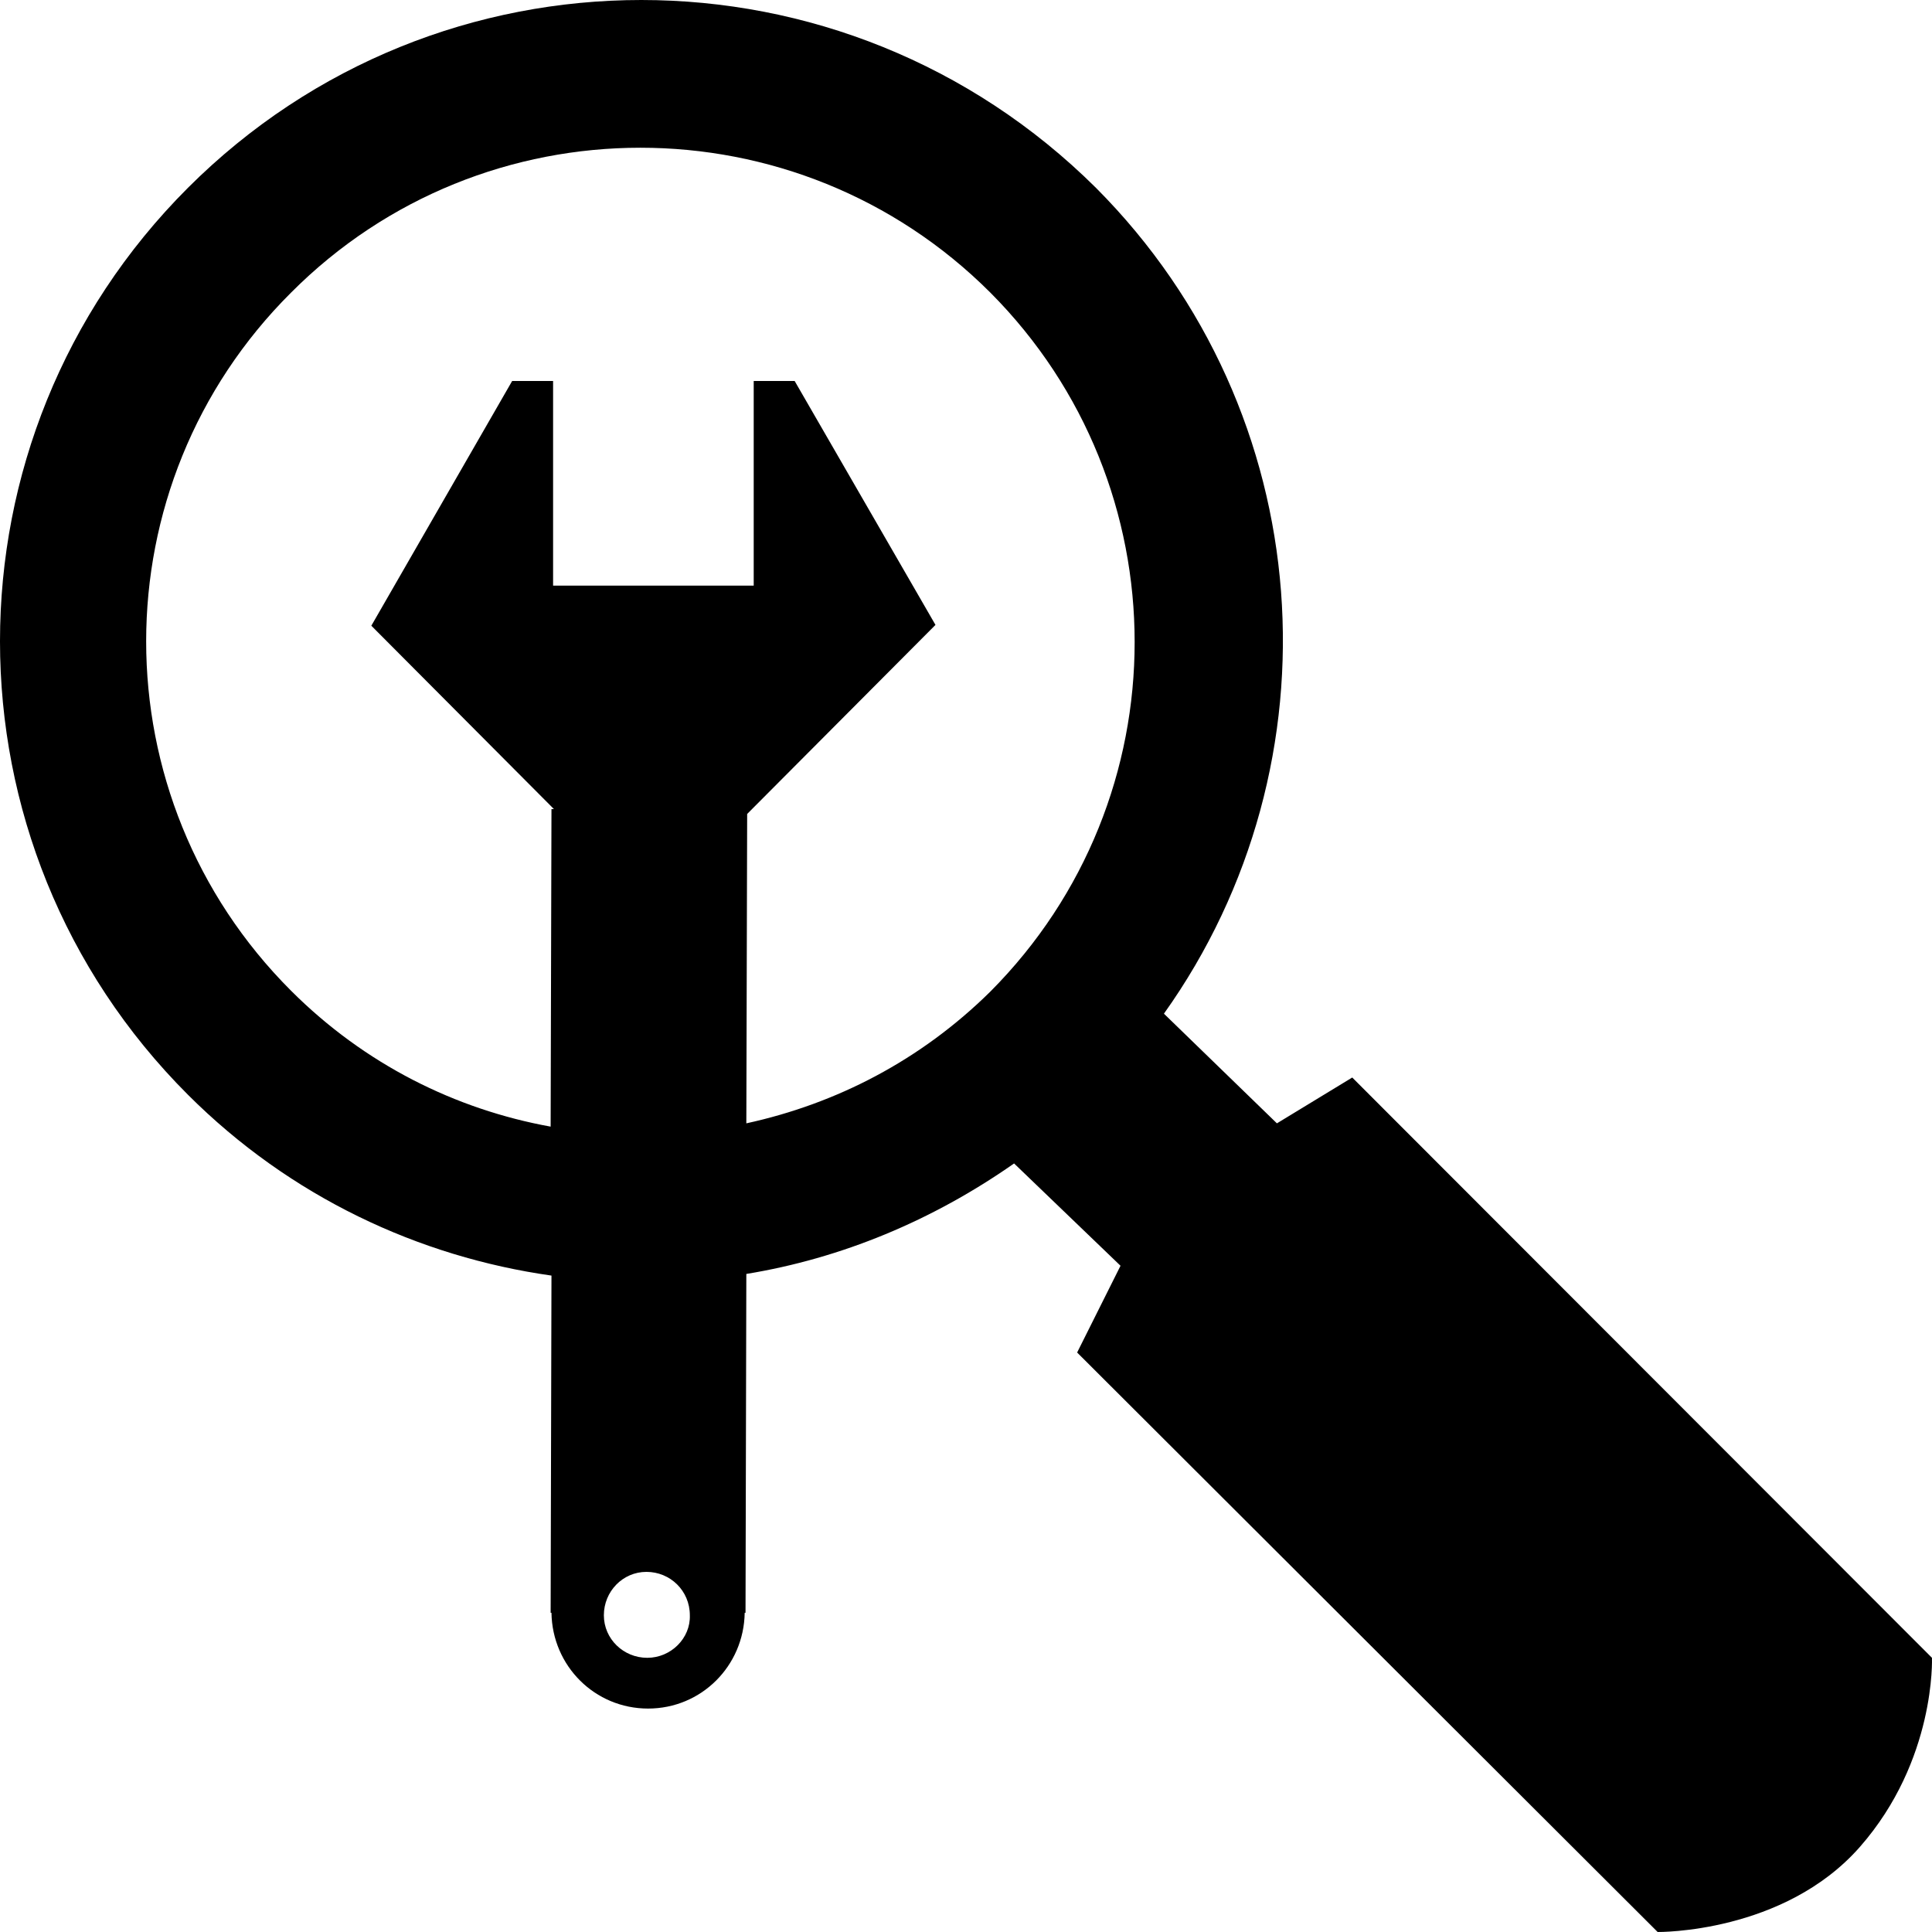
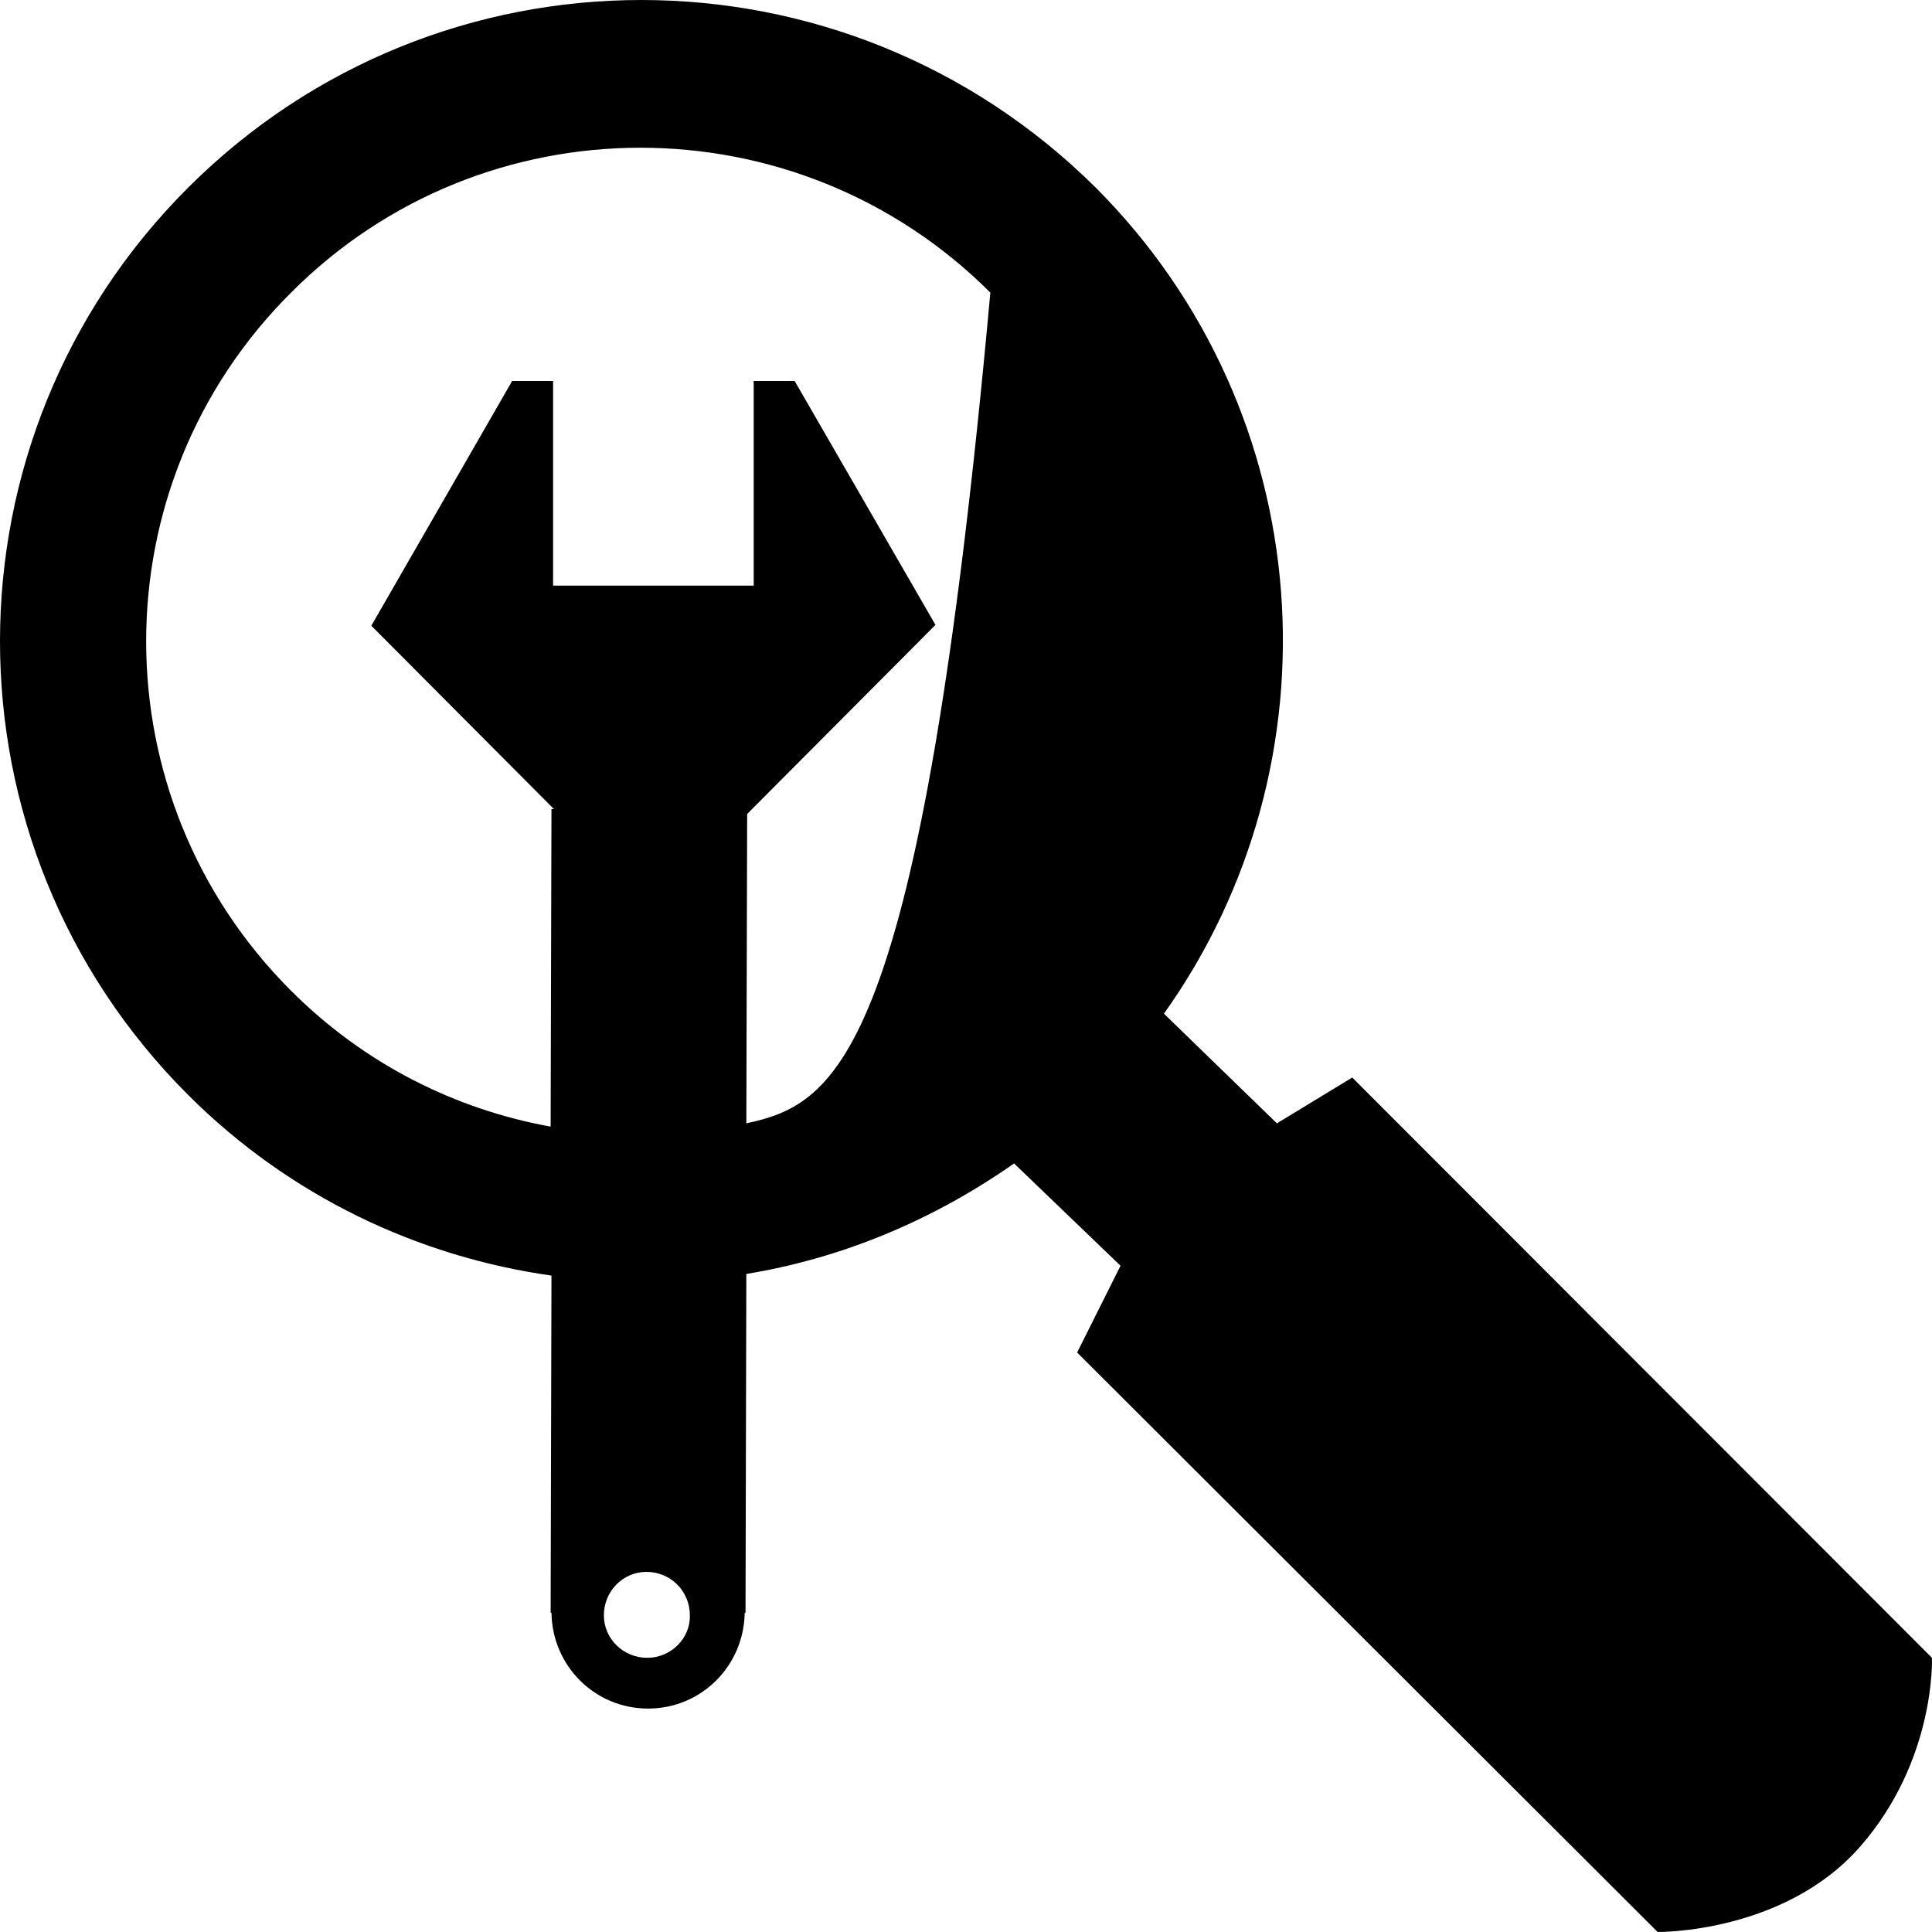
<svg xmlns="http://www.w3.org/2000/svg" width="100" height="100" viewBox="0 0 100 100" fill="none">
-   <path d="M99.998 85.808L69.992 55.772L66.093 58.144L60.245 52.468C69.484 39.504 68.339 21.373 56.727 9.723C43.674 -3.241 22.695 -3.241 9.726 9.723C-3.242 22.686 -3.242 43.698 9.726 56.662C15.024 61.957 21.678 65.05 28.544 66.024L28.501 83.478H28.544C28.586 86.232 30.79 88.435 33.545 88.435C36.299 88.435 38.503 86.232 38.545 83.478H38.588L38.63 65.939C43.547 65.134 48.251 63.186 52.489 60.22L57.998 65.516L55.752 70.006L85.8 100C85.8 100 92.327 100.085 96.269 95.594C100.21 91.103 99.998 85.808 99.998 85.808ZM33.502 85.808C32.273 85.808 31.256 84.834 31.256 83.605C31.256 82.376 32.231 81.36 33.46 81.36C34.689 81.36 35.706 82.334 35.706 83.605C35.748 84.791 34.731 85.808 33.502 85.808ZM38.63 58.144L38.673 42.131L48.42 32.345L41.131 19.72H39.012V30.311H28.628V19.72H26.509L19.22 32.387L28.671 41.877H28.544L28.501 58.314C23.585 57.424 18.881 55.094 15.066 51.281C5.065 41.284 5.065 25.101 15.066 15.145C25.026 5.147 41.258 5.147 51.26 15.145C61.219 25.143 61.219 41.326 51.26 51.324C47.657 54.882 43.292 57.128 38.63 58.144Z" fill="black" />
+   <path d="M99.998 85.808L69.992 55.772L66.093 58.144L60.245 52.468C69.484 39.504 68.339 21.373 56.727 9.723C43.674 -3.241 22.695 -3.241 9.726 9.723C-3.242 22.686 -3.242 43.698 9.726 56.662C15.024 61.957 21.678 65.05 28.544 66.024L28.501 83.478H28.544C28.586 86.232 30.79 88.435 33.545 88.435C36.299 88.435 38.503 86.232 38.545 83.478H38.588L38.63 65.939C43.547 65.134 48.251 63.186 52.489 60.22L57.998 65.516L55.752 70.006L85.8 100C85.8 100 92.327 100.085 96.269 95.594C100.21 91.103 99.998 85.808 99.998 85.808ZM33.502 85.808C32.273 85.808 31.256 84.834 31.256 83.605C31.256 82.376 32.231 81.36 33.46 81.36C34.689 81.36 35.706 82.334 35.706 83.605C35.748 84.791 34.731 85.808 33.502 85.808ZM38.63 58.144L38.673 42.131L48.42 32.345L41.131 19.72H39.012V30.311H28.628V19.72H26.509L19.22 32.387L28.671 41.877H28.544L28.501 58.314C23.585 57.424 18.881 55.094 15.066 51.281C5.065 41.284 5.065 25.101 15.066 15.145C25.026 5.147 41.258 5.147 51.26 15.145C47.657 54.882 43.292 57.128 38.63 58.144Z" fill="black" />
</svg>